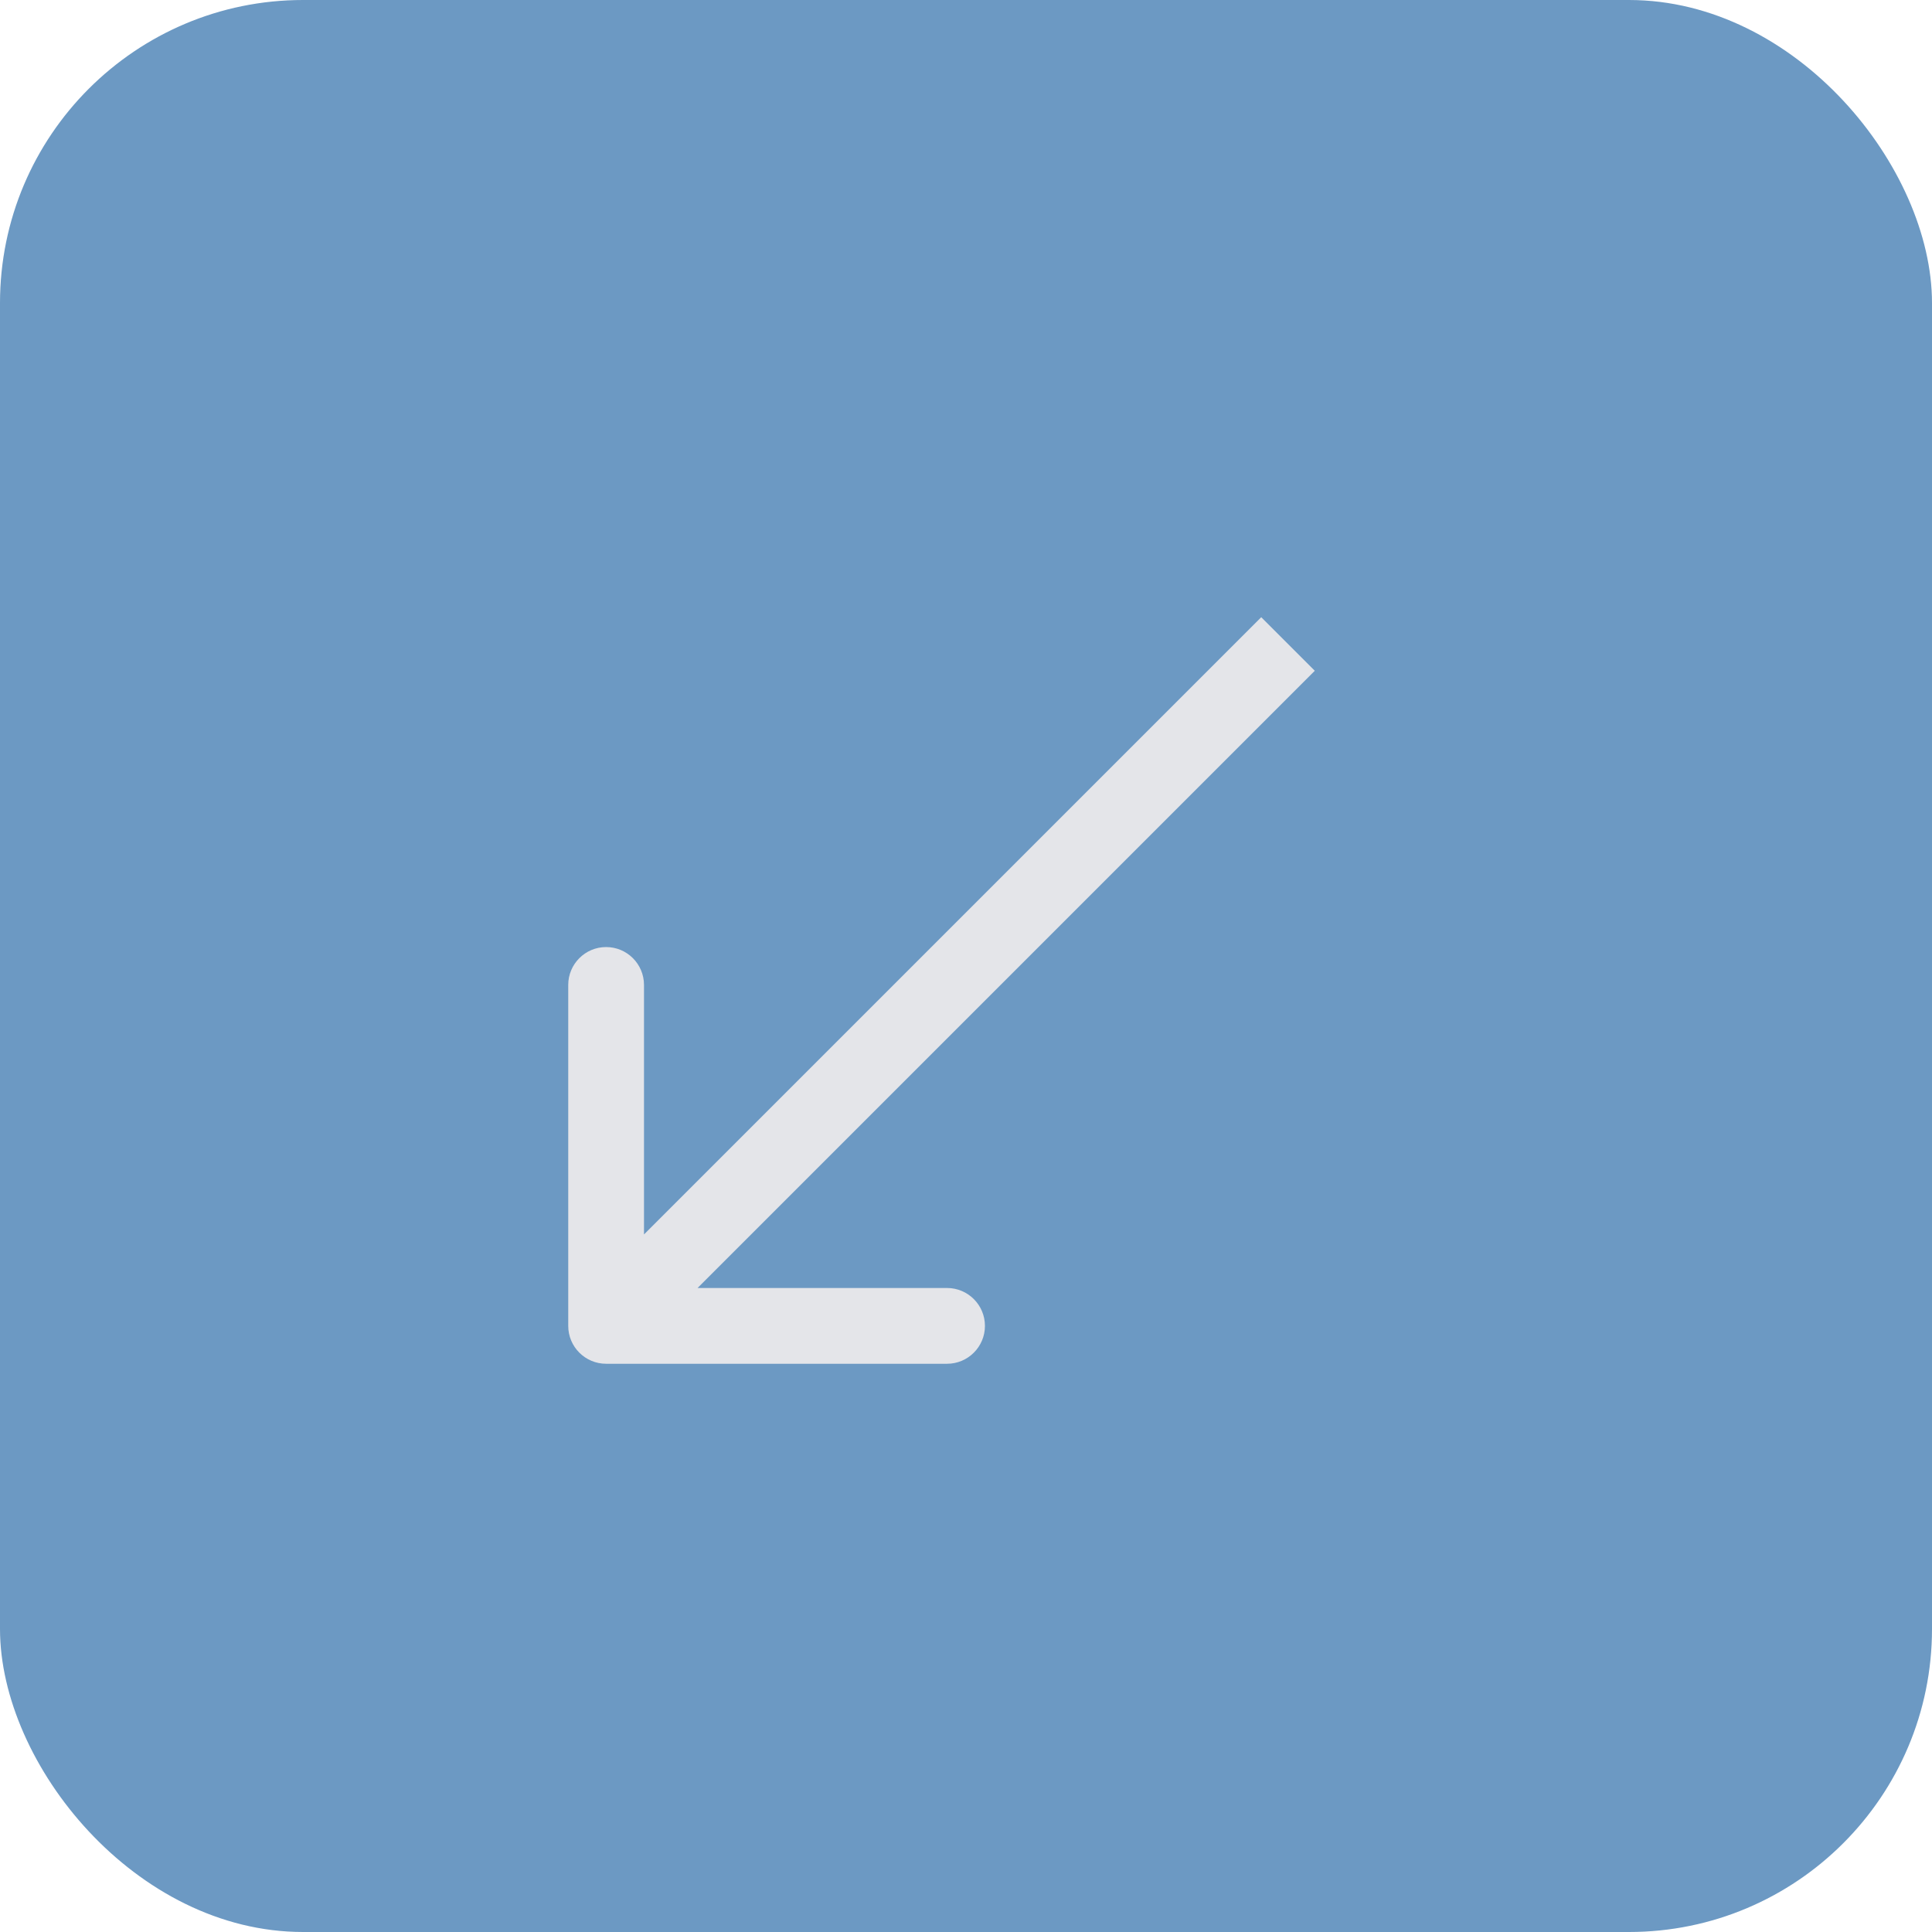
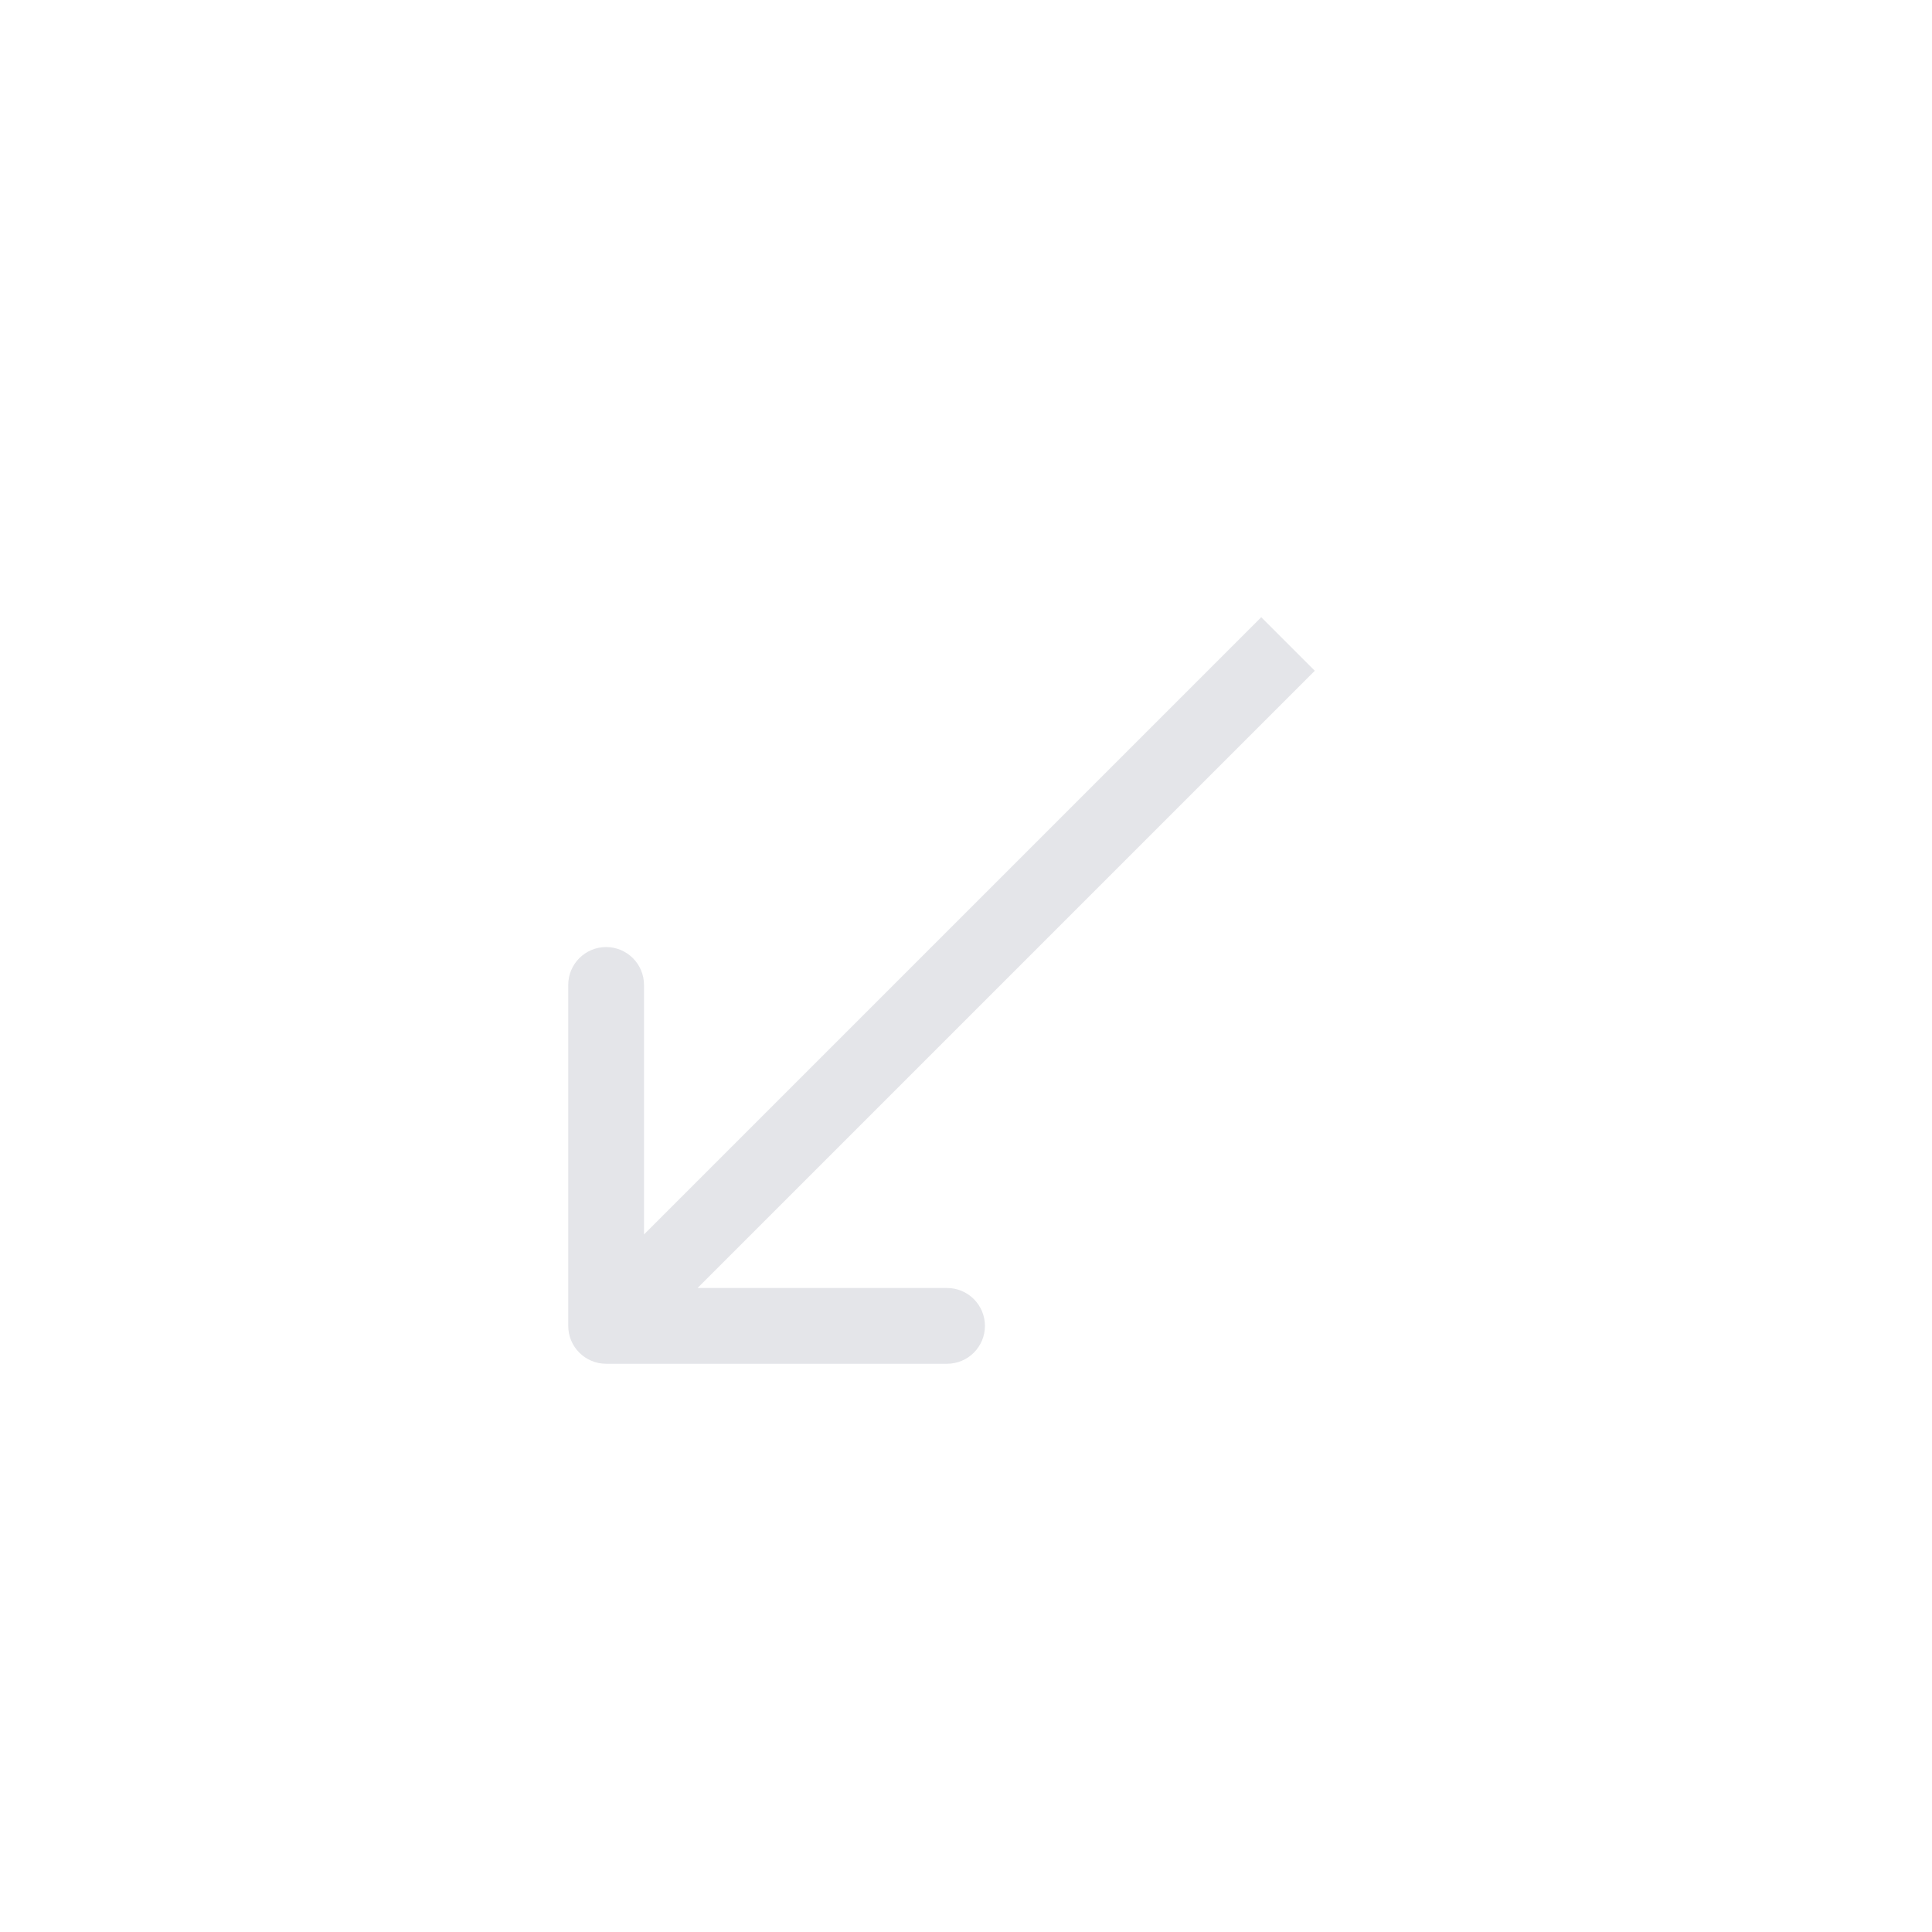
<svg xmlns="http://www.w3.org/2000/svg" width="51" height="51" viewBox="0 0 51 51" fill="none">
-   <rect x="51" y="51" width="51" height="51" rx="8" transform="rotate(180 51 51)" fill="#6C99C3" />
-   <path d="M15 35C15 35.552 15.448 36 16 36L25 36C25.552 36 26 35.552 26 35C26 34.448 25.552 34 25 34L17 34L17 26C17 25.448 16.552 25 16 25C15.448 25 15 25.448 15 26L15 35ZM33.293 16.293L15.293 34.293L16.707 35.707L34.707 17.707L33.293 16.293Z" fill="#E4E5E9" />
+   <path d="M15 35C15 35.552 15.448 36 16 36L25 36C25.552 36 26 35.552 26 35C26 34.448 25.552 34 25 34L17 34L17 26C17 25.448 16.552 25 16 25C15.448 25 15 25.448 15 26L15 35ZM33.293 16.293L15.293 34.293L16.707 35.707L34.707 17.707L33.293 16.293" fill="#E4E5E9" />
</svg>